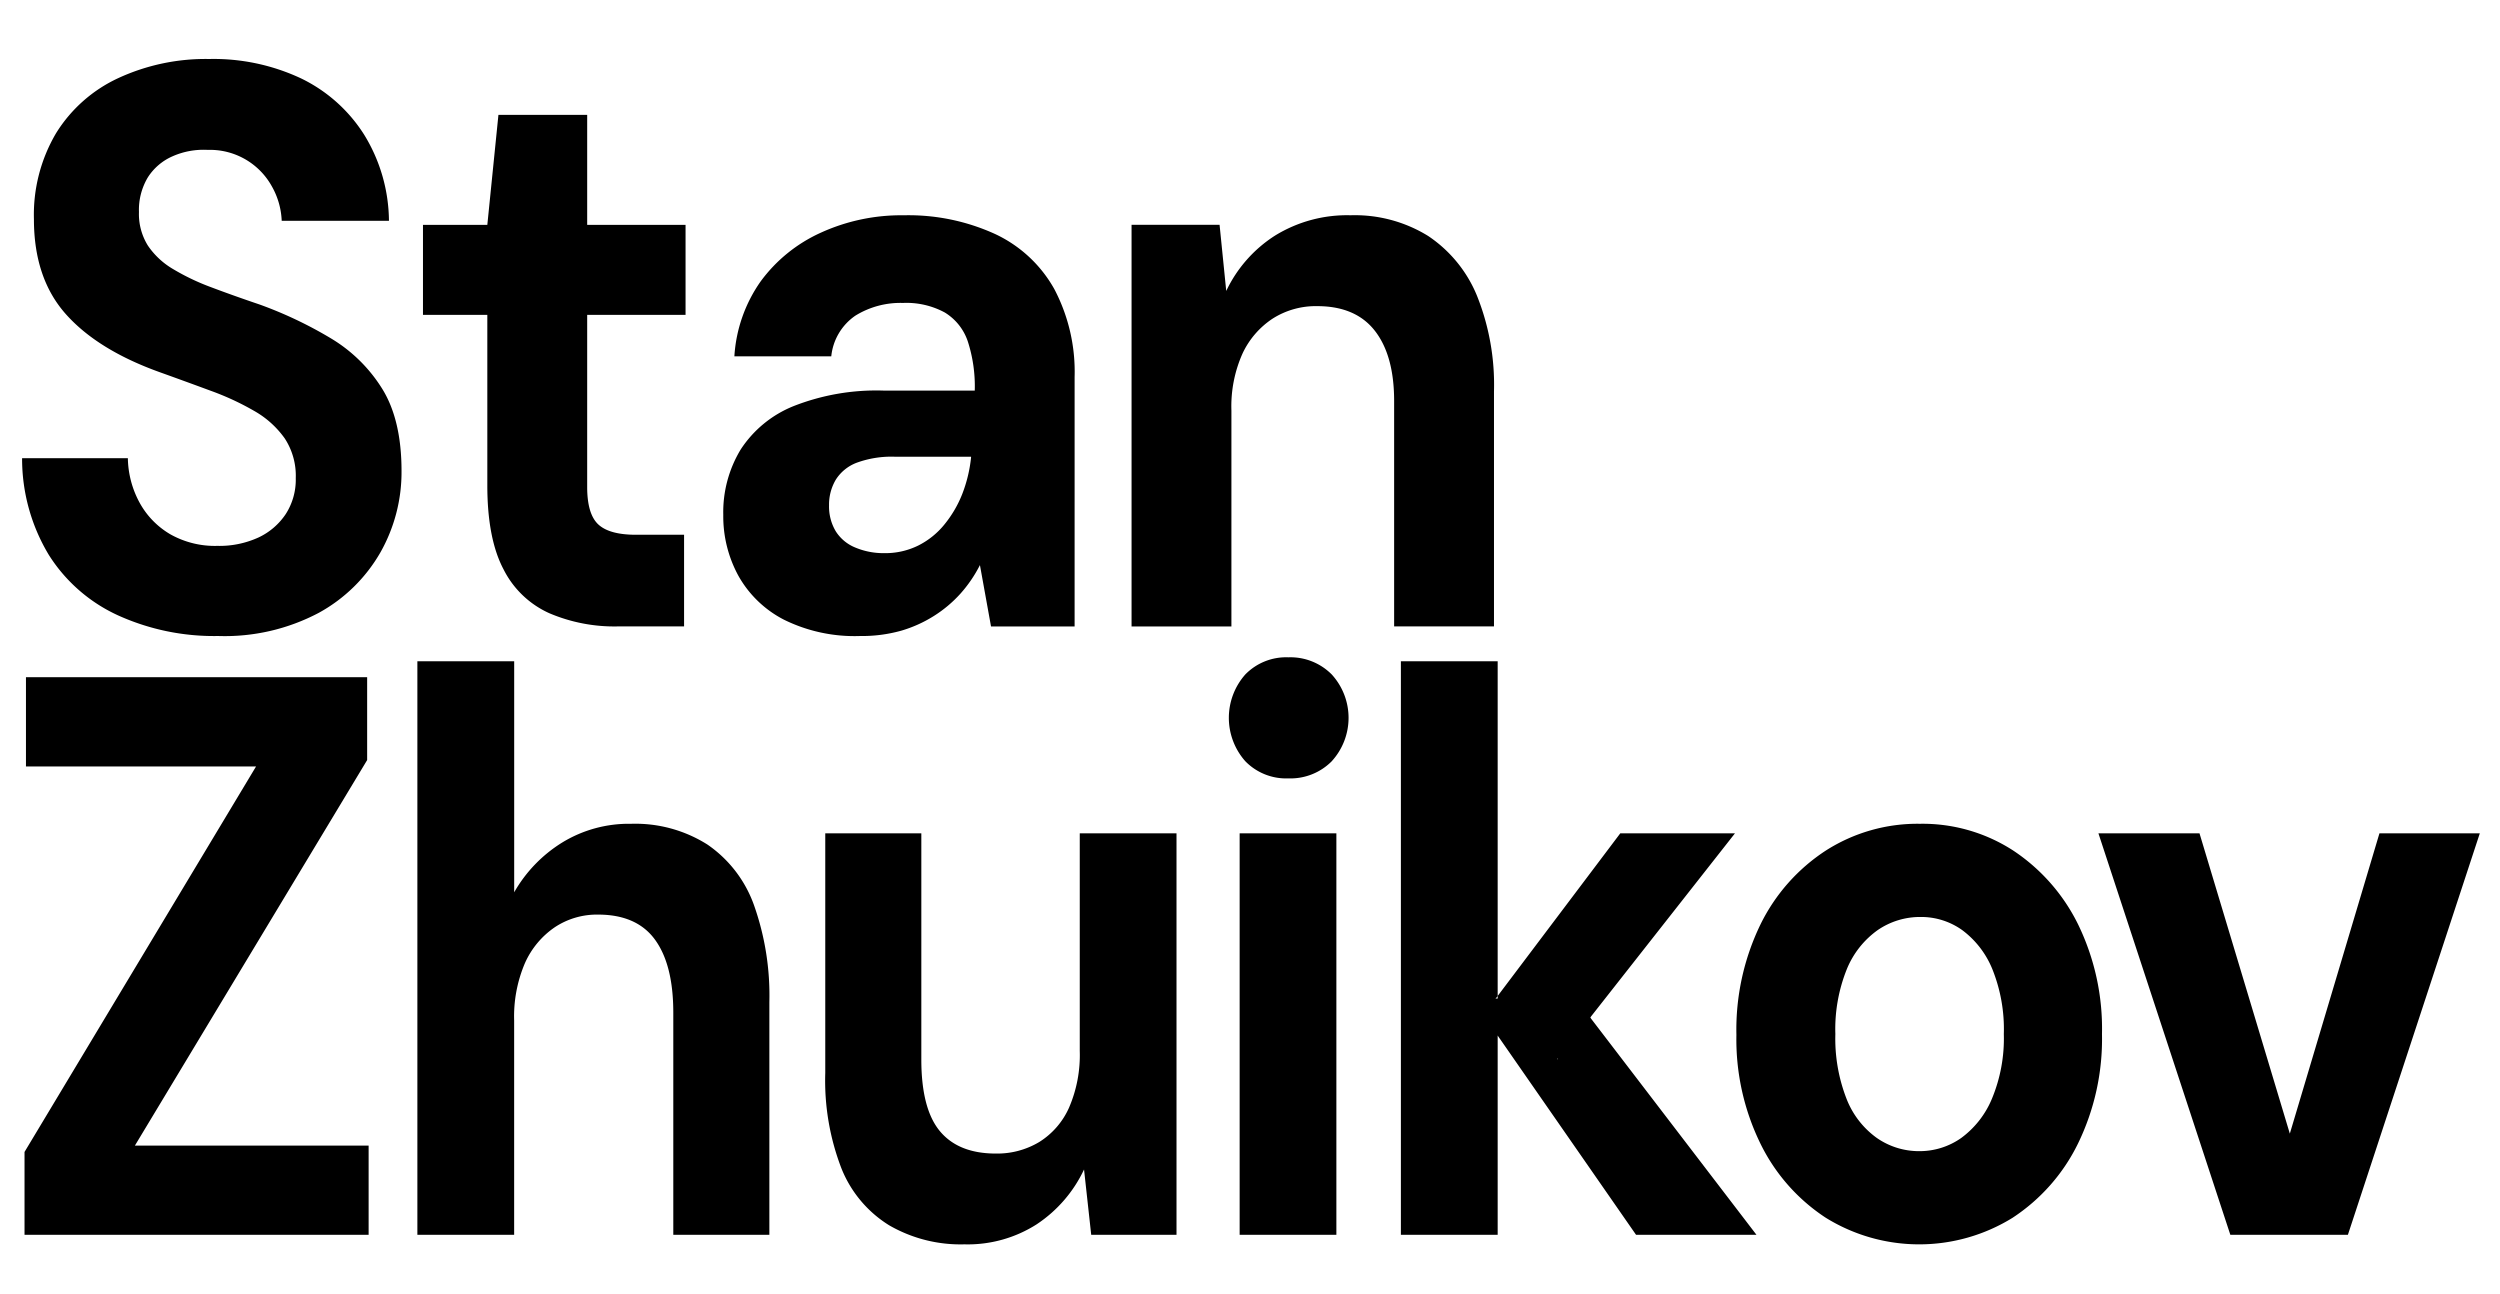
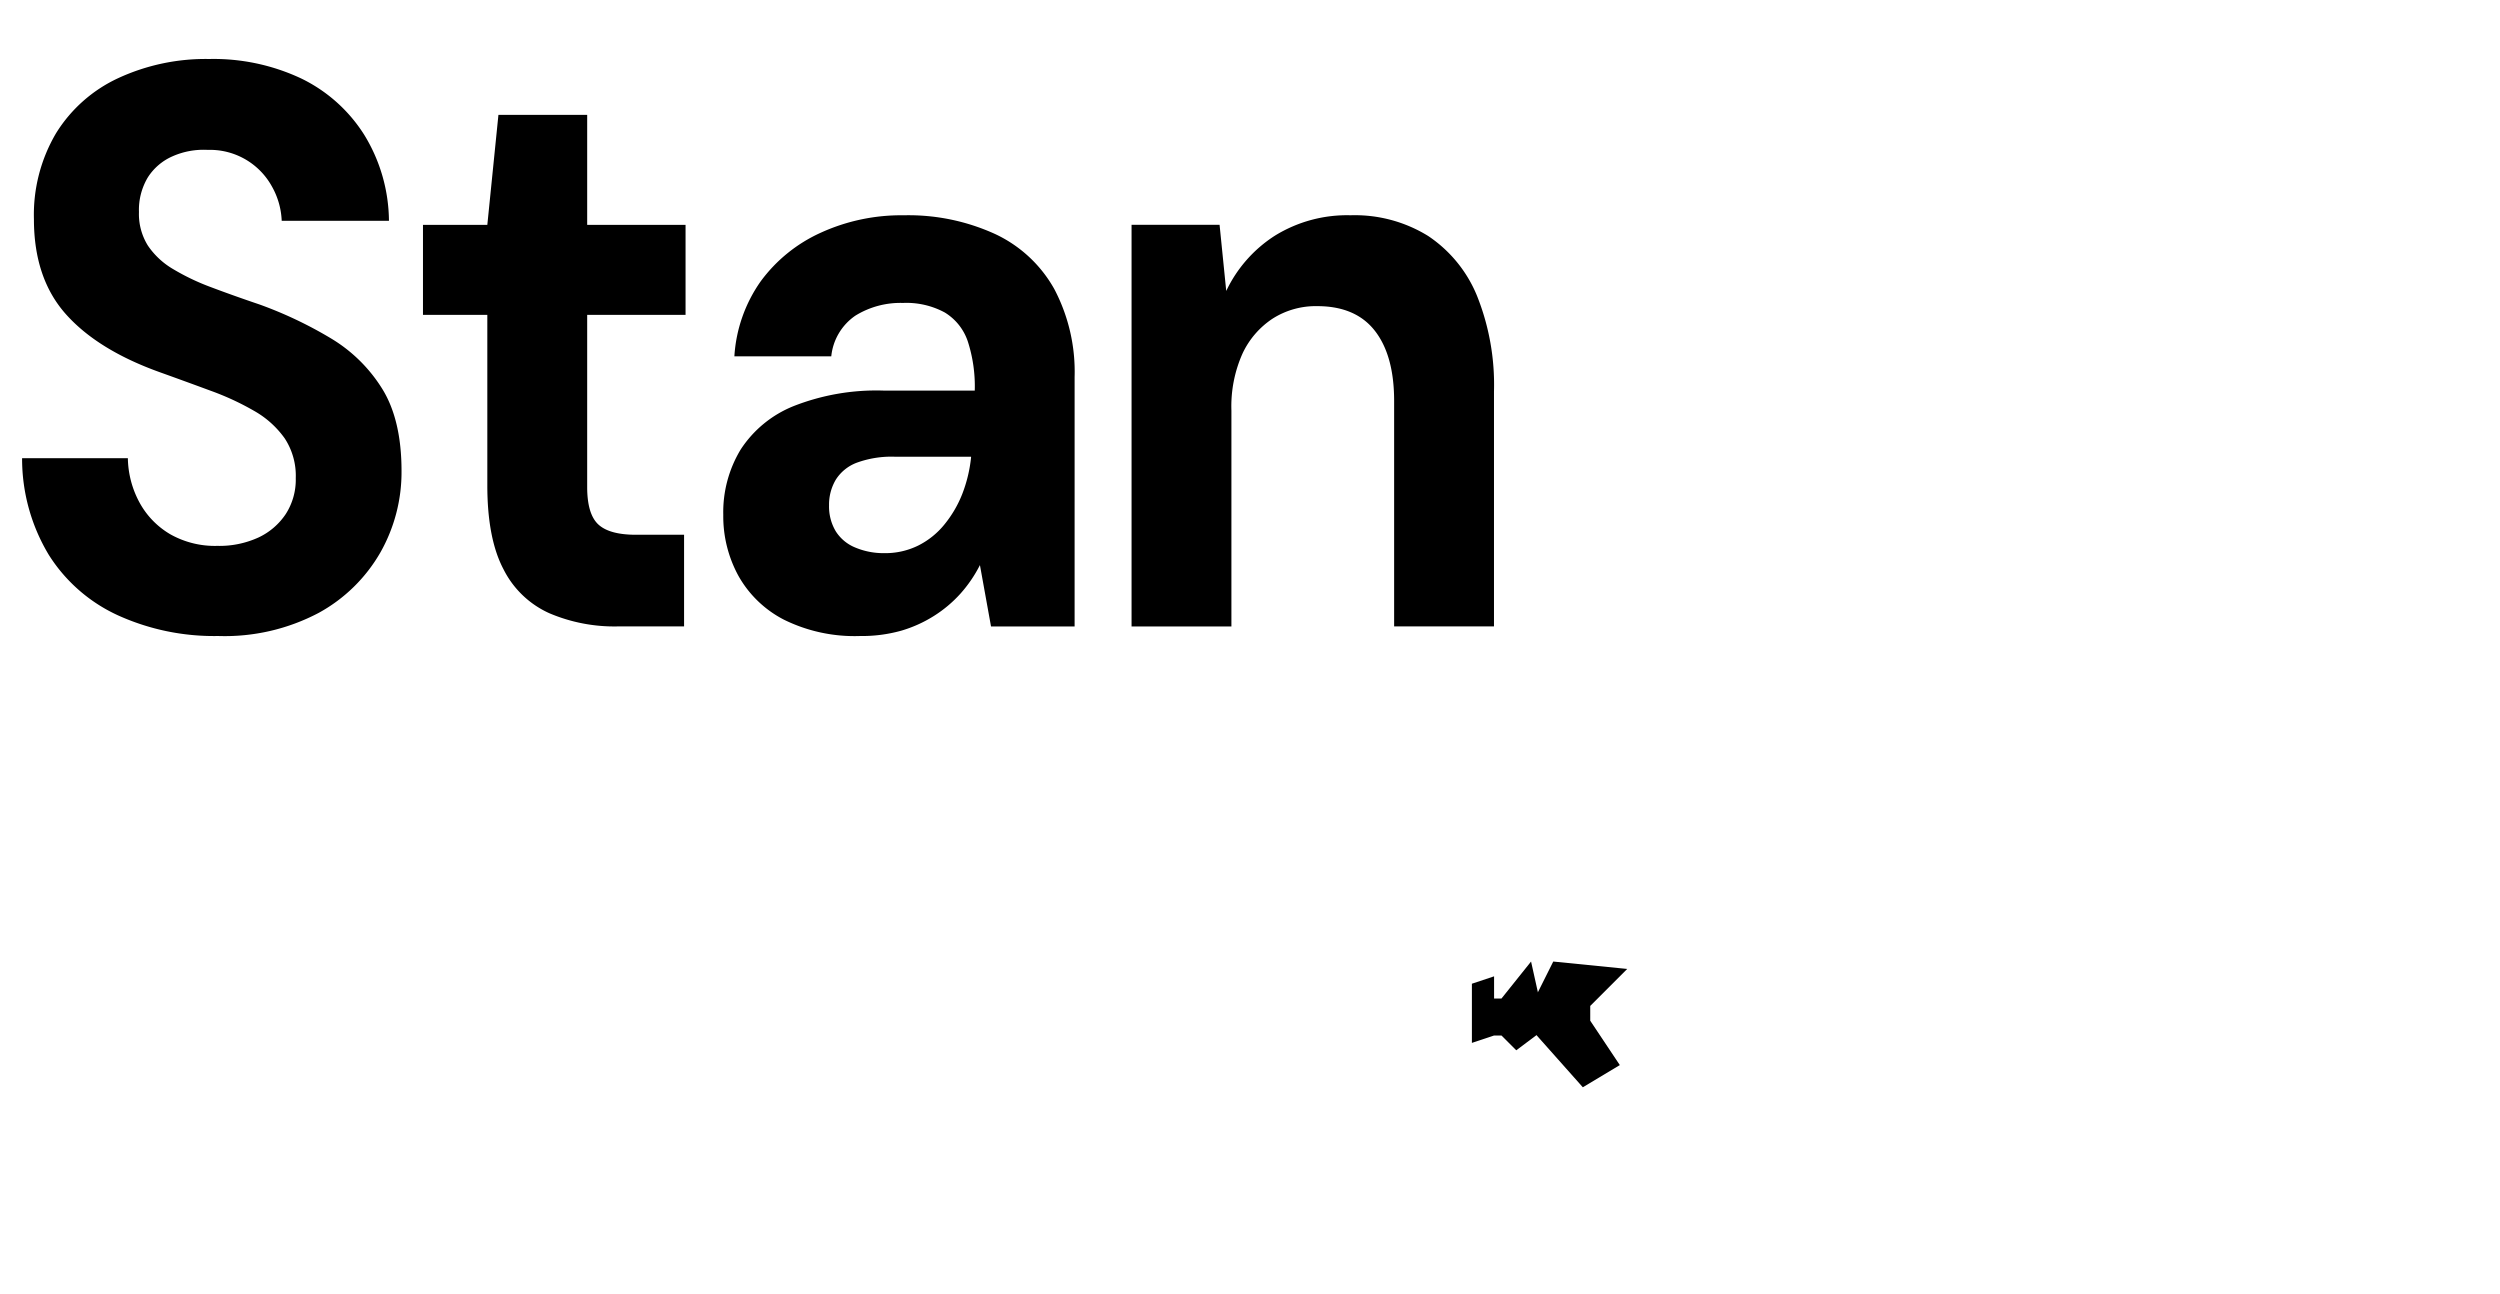
<svg xmlns="http://www.w3.org/2000/svg" width="338" height="175" viewBox="0 0 338 175">
  <defs>
    <style>
      .cls-1 {
        fill-rule: evenodd;
      }
    </style>
  </defs>
  <path id="Stan" class="cls-1" d="M43.087,82.862a21.5,21.5,0,0,0,8.35-8.188,22.028,22.028,0,0,0,2.85-10.989q0-6.893-2.6-11.1a20.626,20.626,0,0,0-6.95-6.841,55,55,0,0,0-9.65-4.579q-3.5-1.184-6.5-2.316a30.65,30.65,0,0,1-5.2-2.478,10.531,10.531,0,0,1-3.4-3.178,8.081,8.081,0,0,1-1.2-4.525,8.567,8.567,0,0,1,1.2-4.686,7.541,7.541,0,0,1,3.35-2.855,10.365,10.365,0,0,1,4.75-.862,9.557,9.557,0,0,1,8.65,4.9,10.245,10.245,0,0,1,1.35,4.686h14.5a22.535,22.535,0,0,0-3.35-11.635,20.768,20.768,0,0,0-8.5-7.6,27.821,27.821,0,0,0-12.45-2.639,28.14,28.14,0,0,0-12.3,2.586,19.559,19.559,0,0,0-8.4,7.434,21.678,21.678,0,0,0-3,11.635q0,7.974,4.3,12.82t12.7,7.865q3.6,1.293,6.95,2.532a36.5,36.5,0,0,1,5.9,2.747,12.751,12.751,0,0,1,4.05,3.663,9.207,9.207,0,0,1,1.5,5.387,8.6,8.6,0,0,1-1.35,4.848,9.006,9.006,0,0,1-3.7,3.178,12.678,12.678,0,0,1-5.55,1.131,12.278,12.278,0,0,1-6.35-1.562,11.137,11.137,0,0,1-4.15-4.255,12.991,12.991,0,0,1-1.6-6.033H2.987A25.192,25.192,0,0,0,6.587,75a21.736,21.736,0,0,0,9.35,8.188,31.452,31.452,0,0,0,13.55,2.8A27.19,27.19,0,0,0,43.087,82.862Zm49.4,1.832V72.3h-6.5q-3.6,0-5.1-1.4t-1.5-5.063V42.57h13.3V30.4h-13.3V15.529h-12L65.886,30.4h-8.7V42.57h8.7V65.624q0,7.219,2.2,11.366a12.792,12.792,0,0,0,6.2,5.925,22.449,22.449,0,0,0,9.2,1.778h9Zm29.3,0.593a17.512,17.512,0,0,0,4.45-1.993,17.026,17.026,0,0,0,3.6-3.017,18,18,0,0,0,2.65-3.878l1.5,8.3h11.3V50.973a24,24,0,0,0-2.75-11.9,17.782,17.782,0,0,0-8-7.434,28.169,28.169,0,0,0-12.35-2.532,26.159,26.159,0,0,0-11.249,2.37,20.6,20.6,0,0,0-8.1,6.572,19.675,19.675,0,0,0-3.55,10.127h13.1a7.588,7.588,0,0,1,3.25-5.494,11.577,11.577,0,0,1,6.449-1.724,10.874,10.874,0,0,1,5.65,1.293,7.284,7.284,0,0,1,3.1,3.878,19.7,19.7,0,0,1,.95,6.679h-12.3a30.58,30.58,0,0,0-12.2,2.1,15.363,15.363,0,0,0-7.15,5.871,16.353,16.353,0,0,0-2.35,8.834,16.771,16.771,0,0,0,2.05,8.242,14.816,14.816,0,0,0,6.15,5.925,21.553,21.553,0,0,0,10.3,2.209A19.689,19.689,0,0,0,121.785,85.286Zm-6.149-11.258a5.616,5.616,0,0,1-2.65-2.209,6.523,6.523,0,0,1-.9-3.5,6.6,6.6,0,0,1,.9-3.447,5.733,5.733,0,0,1,2.85-2.316,13.661,13.661,0,0,1,5.149-.808h10.3v0.108a19.055,19.055,0,0,1-1.2,4.956,15.39,15.39,0,0,1-2.4,4.094,10.756,10.756,0,0,1-3.55,2.855,10.032,10.032,0,0,1-4.55,1.023A9.868,9.868,0,0,1,115.636,74.028Zm50.849,10.666V55.5a17.506,17.506,0,0,1,1.5-7.7,11.441,11.441,0,0,1,4.1-4.74,10.857,10.857,0,0,1,6-1.67q5.2,0,7.8,3.34t2.6,9.48V84.693h13.5V52.912a32.347,32.347,0,0,0-2.3-12.928,17.857,17.857,0,0,0-6.6-8.08,18.834,18.834,0,0,0-10.5-2.8,18.529,18.529,0,0,0-10.2,2.747,18.018,18.018,0,0,0-6.6,7.487l-0.9-8.942h-11.9v54.3h13.5Z" />
-   <path id="Zhuikov" class="cls-1" d="M49.838,166.944V154.883h-31.6l31.4-52.122v-11.2H3.51v12.061H34.621L3.316,155.744v11.2H49.838Zm19.675,0V137.975a18.341,18.341,0,0,1,1.454-7.753,11.528,11.528,0,0,1,4.022-4.846,10.282,10.282,0,0,1,5.864-1.723q5.234,0,7.705,3.392t2.472,9.853v30.046h12.988V135.5a36.553,36.553,0,0,0-2.084-13.139,16.731,16.731,0,0,0-6.3-8.184,18.249,18.249,0,0,0-10.322-2.8,17.266,17.266,0,0,0-9.3,2.531,18.934,18.934,0,0,0-6.494,6.73V89.407H56.429v77.537H69.513Zm70.7-1.454a18.128,18.128,0,0,0,6.349-7.377l0.969,8.831h11.533V112.668H145.983v29.4a17.952,17.952,0,0,1-1.454,7.7,10.5,10.5,0,0,1-4.022,4.631,11.057,11.057,0,0,1-5.864,1.562q-5.04,0-7.559-3.016t-2.52-9.692V112.668H111.576v32.415a32.958,32.958,0,0,0,2.181,12.869,16.031,16.031,0,0,0,6.445,7.7,19.264,19.264,0,0,0,10.177,2.584A17.321,17.321,0,0,0,140.216,165.49Zm40.465,1.454V112.668H167.6v54.276h13.085Zm-0.63-64.022a8.7,8.7,0,0,0,0-11.738,7.872,7.872,0,0,0-5.864-2.315,7.708,7.708,0,0,0-5.815,2.315,8.841,8.841,0,0,0,0,11.738,7.7,7.7,0,0,0,5.815,2.316A7.865,7.865,0,0,0,180.051,102.922Zm57.425,64.022-26.944-35.215v11.523l24.037-30.584H219.061l-18.512,24.554,20.644,29.722h16.283Zm-34.988,0V89.407H189.4v77.537h13.084Zm69.637-2.315a25.207,25.207,0,0,0,8.82-10.016,32.33,32.33,0,0,0,3.247-14.807,32.26,32.26,0,0,0-3.247-14.861,25.445,25.445,0,0,0-8.771-9.961,22.532,22.532,0,0,0-12.6-3.608,23,23,0,0,0-12.7,3.608A25.07,25.07,0,0,0,238.009,125a32.577,32.577,0,0,0-3.247,14.915,32.066,32.066,0,0,0,3.247,14.7,25.184,25.184,0,0,0,8.82,10.016A23.979,23.979,0,0,0,272.125,164.629ZM253.759,153.86a11.74,11.74,0,0,1-4.119-5.331,22.392,22.392,0,0,1-1.5-8.723,21.717,21.717,0,0,1,1.551-8.777,12.071,12.071,0,0,1,4.168-5.276,10.119,10.119,0,0,1,5.815-1.777,9.529,9.529,0,0,1,5.621,1.777,12.394,12.394,0,0,1,4.071,5.276,21.734,21.734,0,0,1,1.551,8.777,21.218,21.218,0,0,1-1.6,8.723,12.533,12.533,0,0,1-4.168,5.331,9.755,9.755,0,0,1-5.67,1.776A9.968,9.968,0,0,1,253.759,153.86Zm63.677,13.084,17.833-54.276H321.7l-12.115,40.6-12.212-40.6H283.707l17.834,54.276h15.895Z" />
  <path class="cls-1" d="M202,132v3h1l4-5,2,9-4,3-2-2h-1l-3,1v-8Z" />
  <path class="cls-1" d="M219,144l-4-6v-2l5-5-10-1-4,8,8,9,5-3" />
</svg>